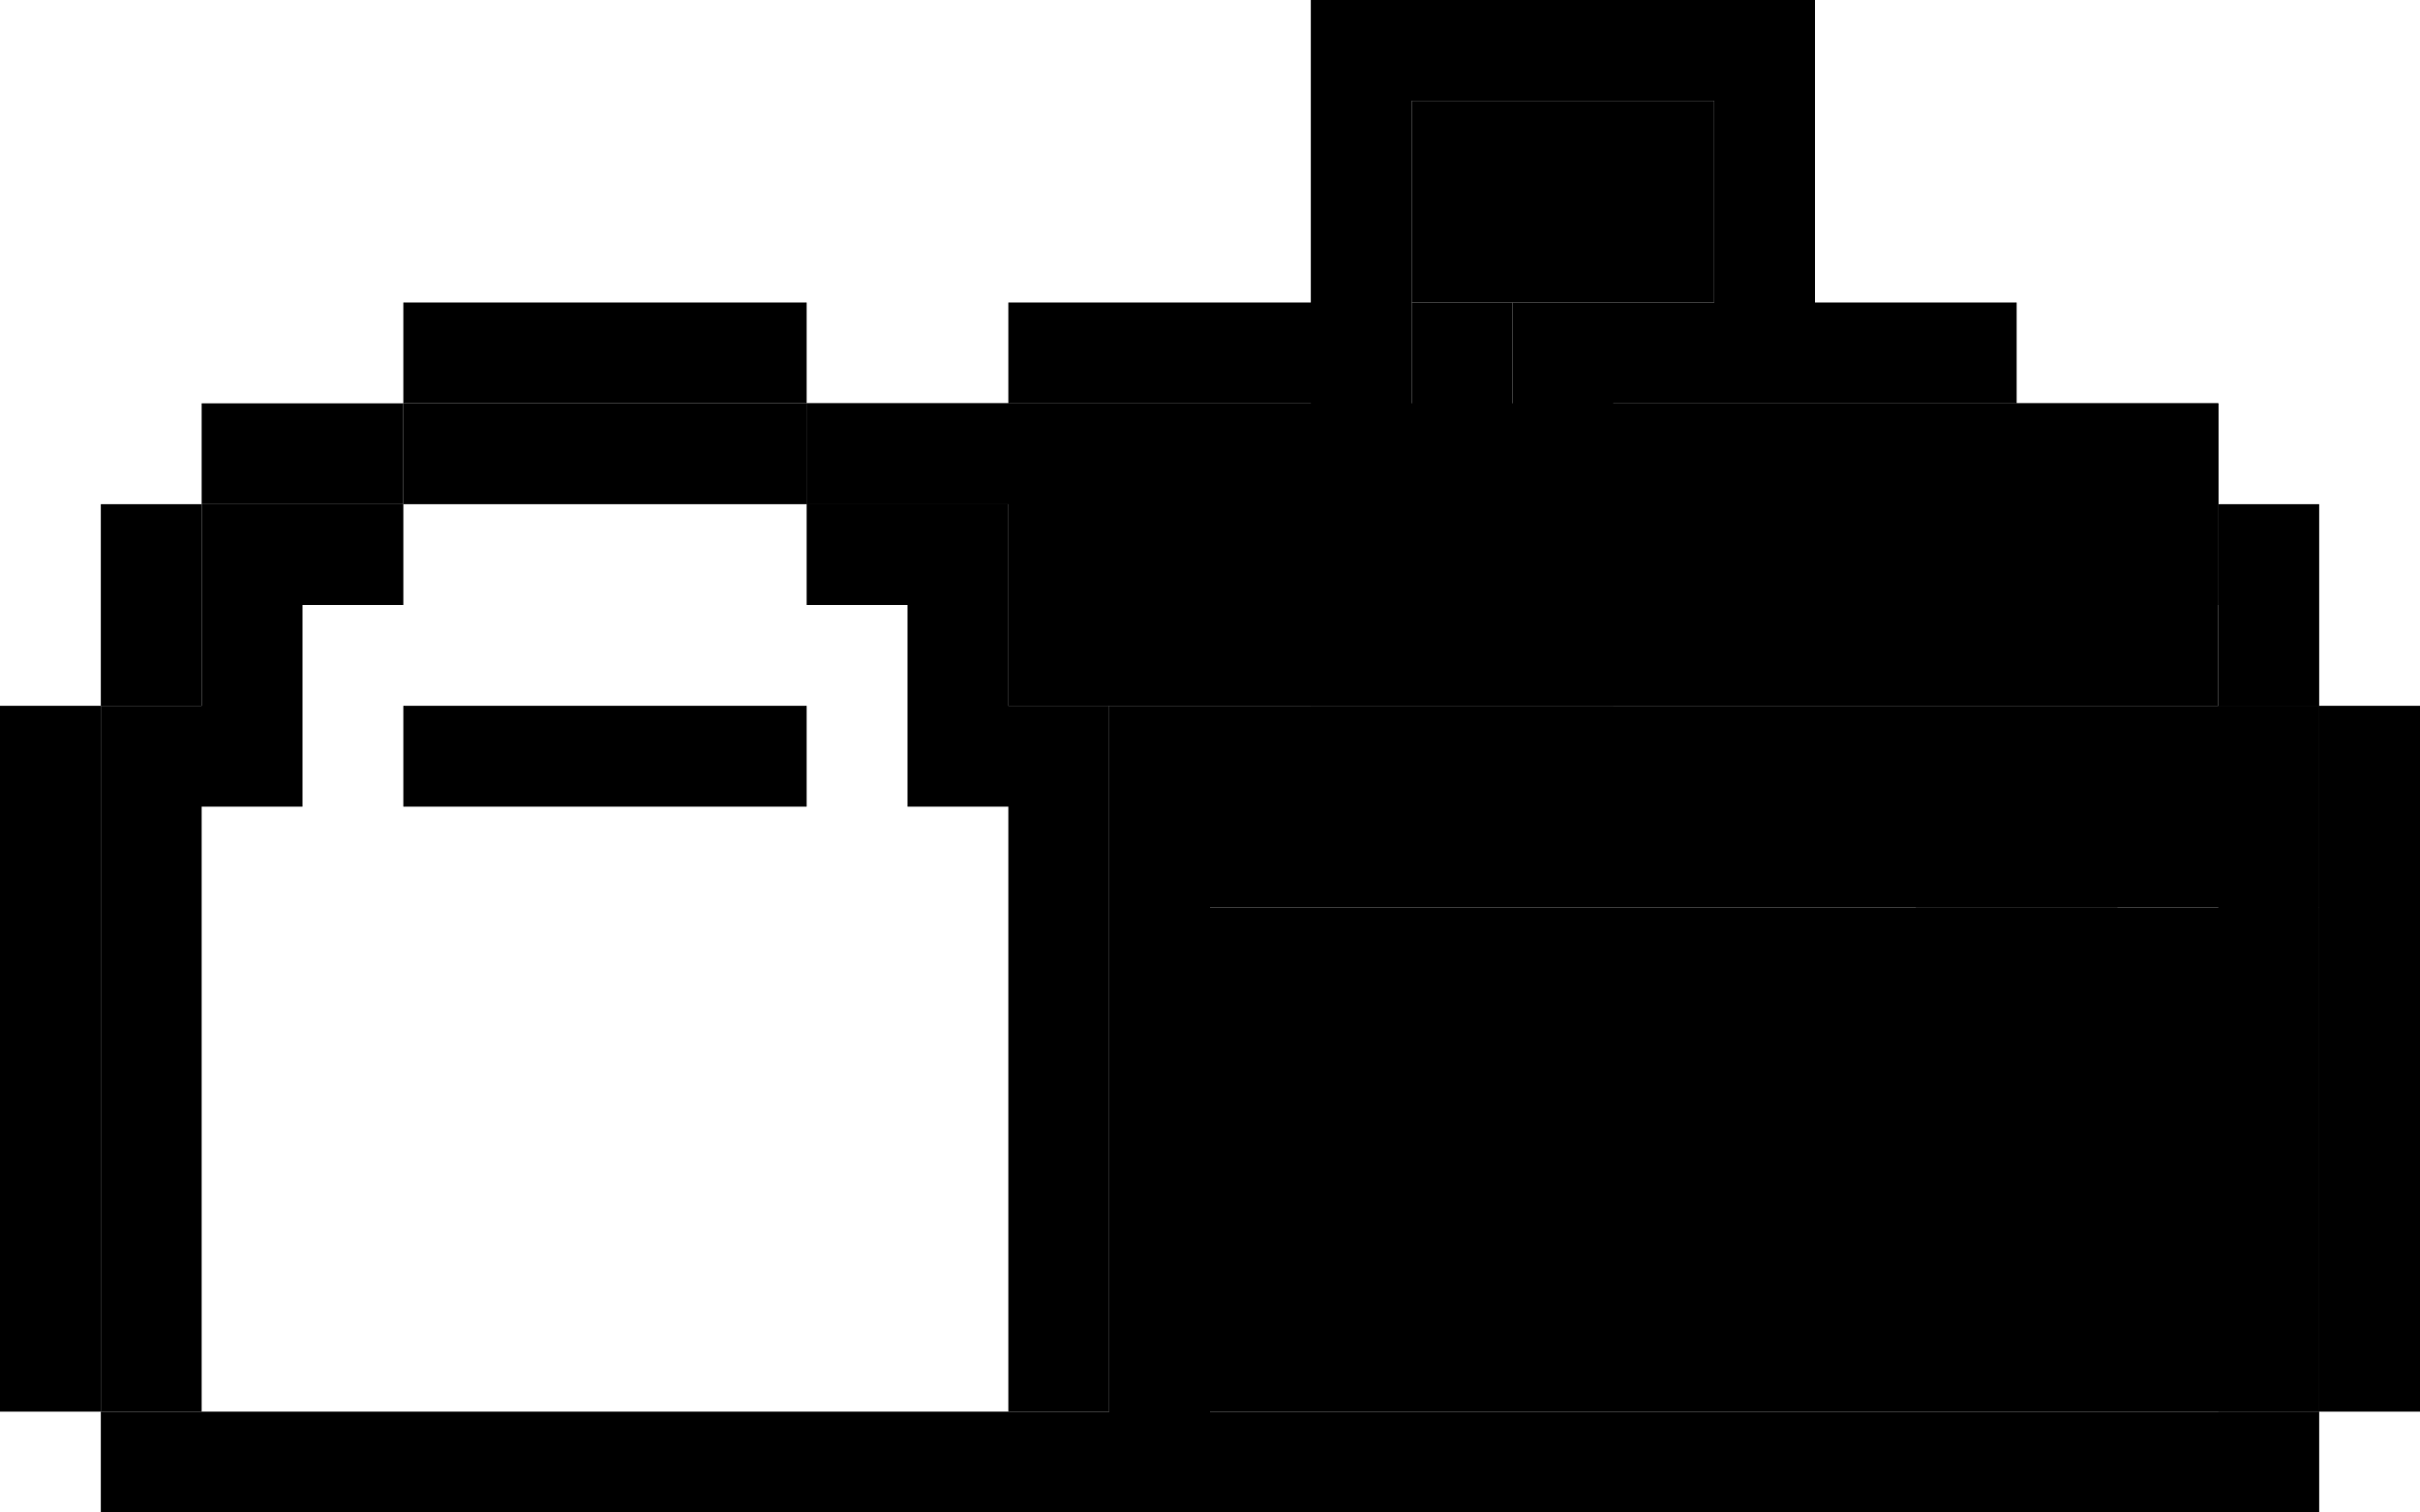
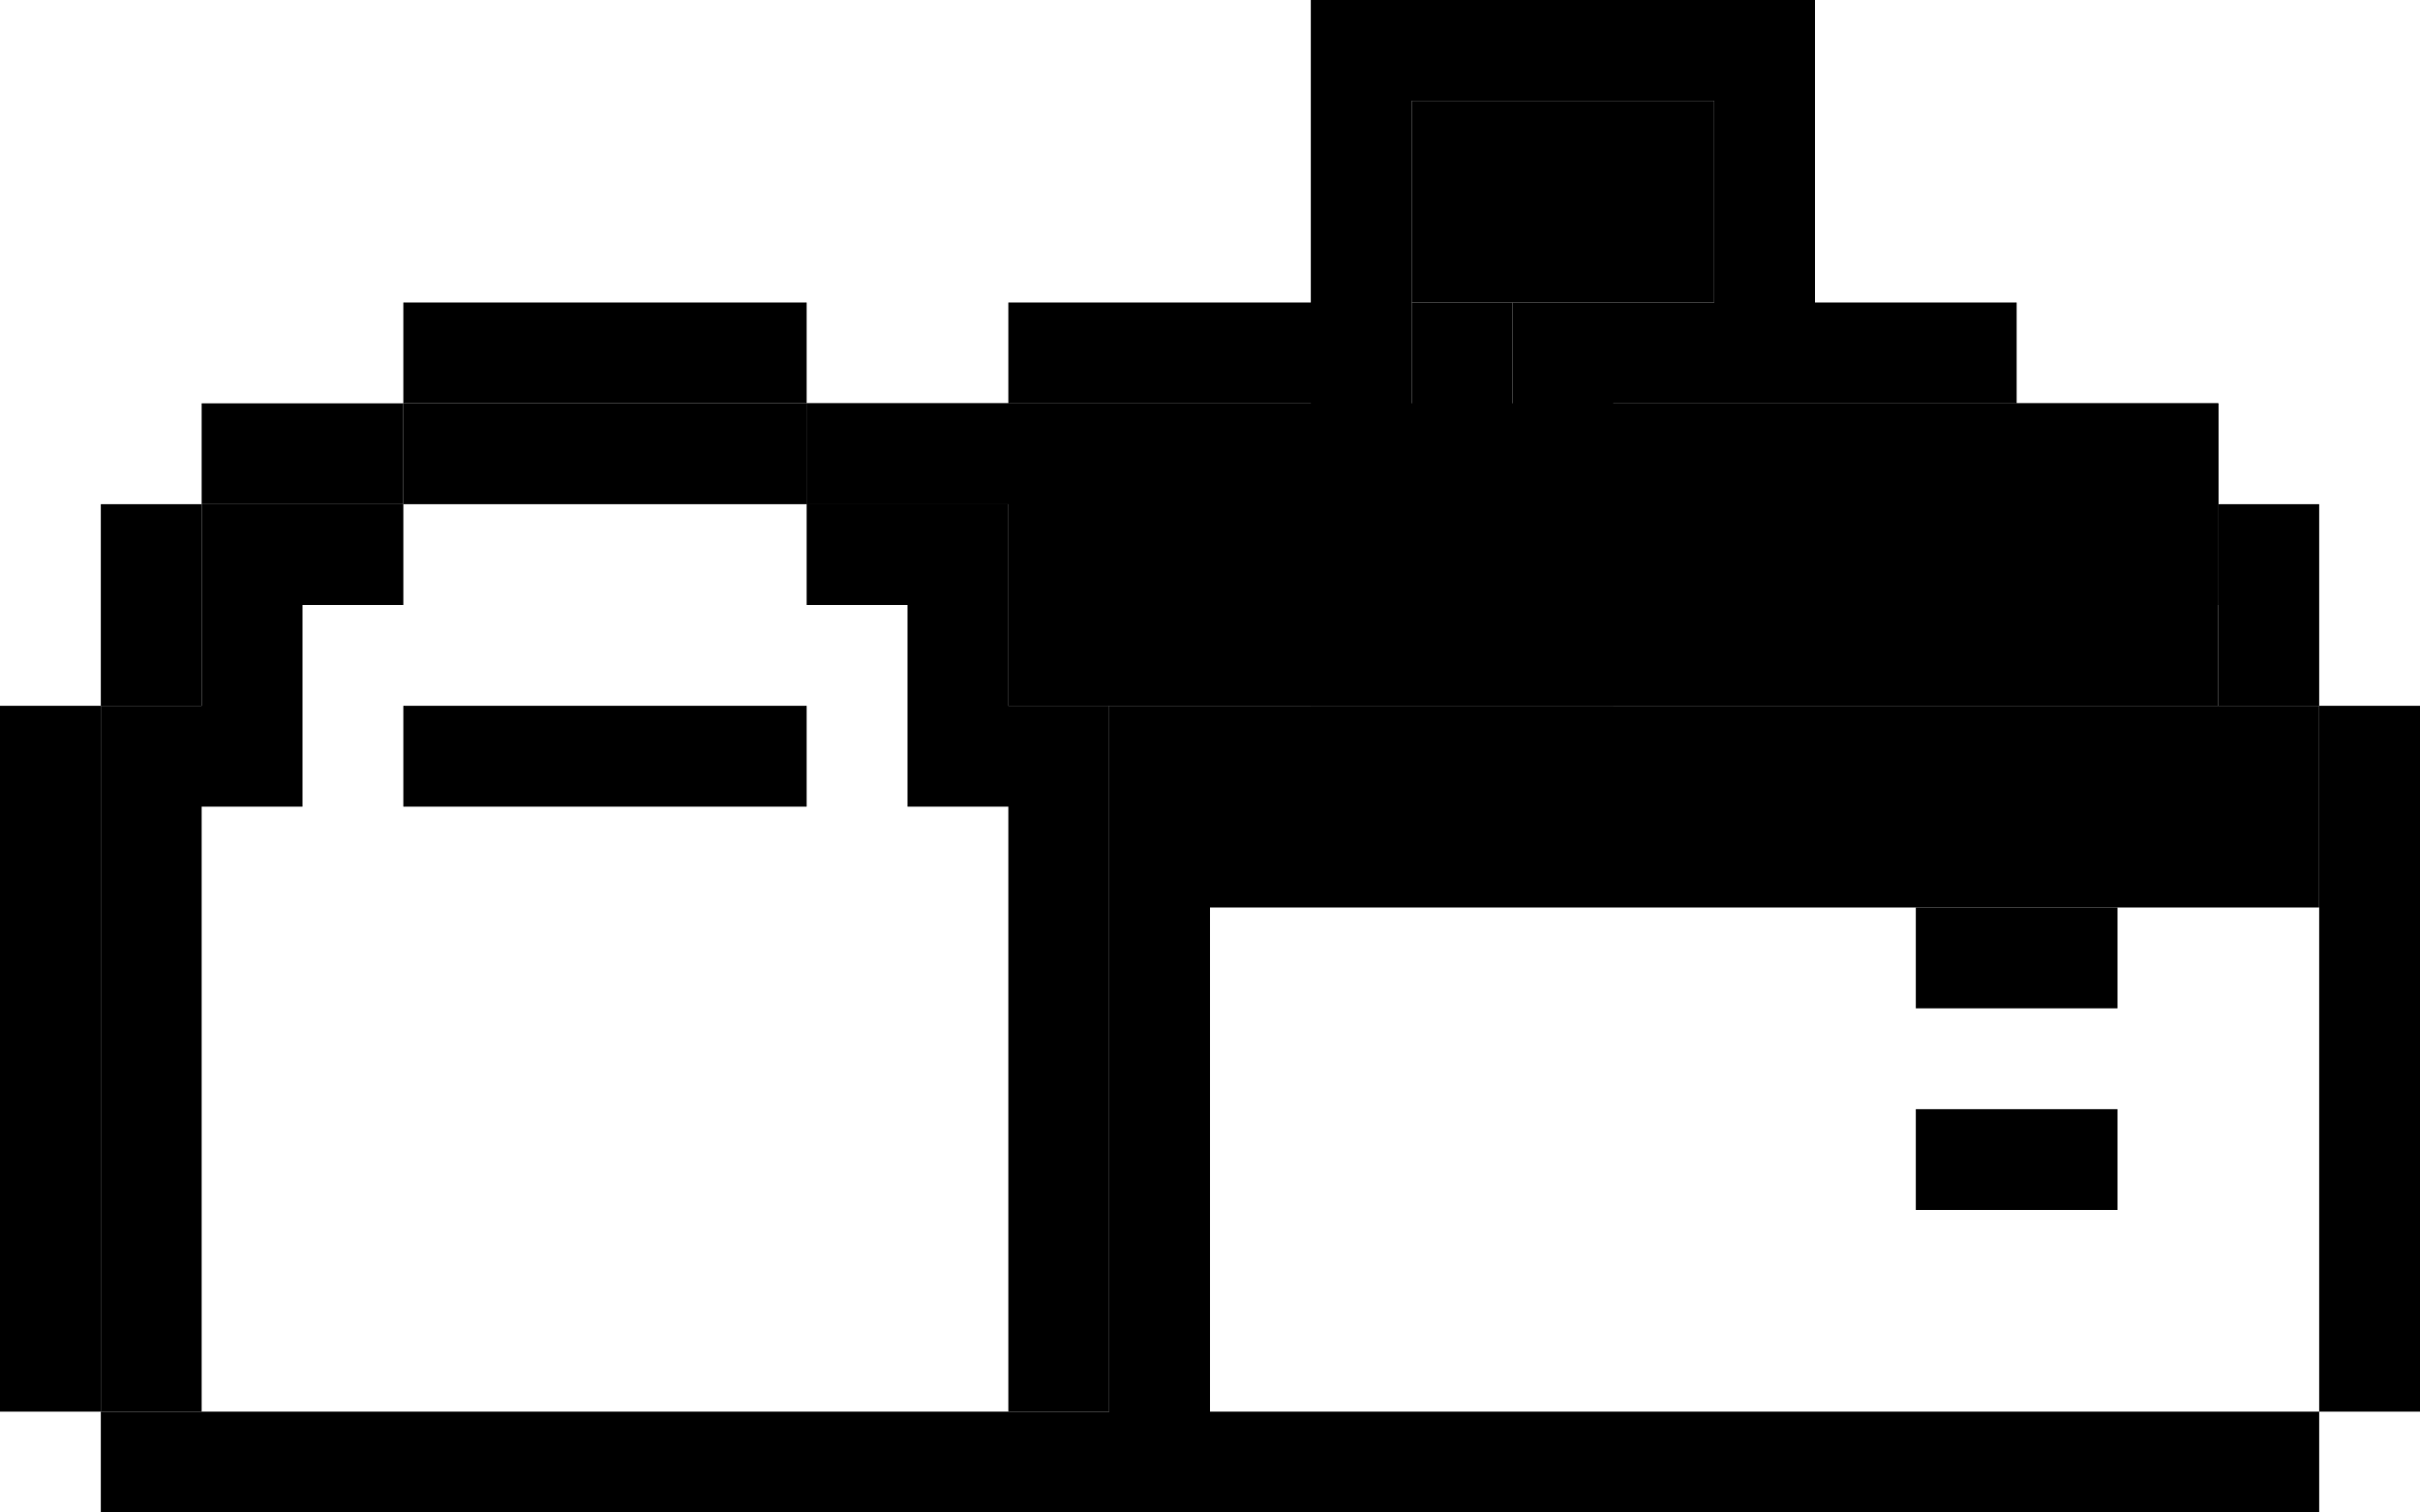
<svg xmlns="http://www.w3.org/2000/svg" width="48" height="30" viewBox="0 0 48 30" fill="none">
  <rect x="20" y="8" width="24" height="6" fill="#E6E6E6" style="fill:#E6E6E6;fill:color(display-p3 0.902 0.902 0.902);fill-opacity:1;" />
  <rect x="16" y="8" width="10" height="2" fill="#FAFAFA" style="fill:#FAFAFA;fill:color(display-p3 0.98 0.98 0.98);fill-opacity:1;" />
  <path fill-rule="evenodd" clip-rule="evenodd" d="M8 8H12V10H8V8ZM4 16H6V14V12H8V10H4V12V14H2V16V28H4L4 16Z" fill="#CCCCCC" style="fill:#CCCCCC;fill:color(display-p3 0.8 0.8 0.8);fill-opacity:1;" />
  <rect x="30" y="6" width="8" height="2" transform="rotate(90 30 6)" fill="#DF201A" style="fill:#DF201A;fill:color(display-p3 0.875 0.126 0.102);fill-opacity:1;" />
-   <rect x="24" y="18" width="22" height="10" fill="#B3B3B3" style="fill:#B3B3B3;fill:color(display-p3 0.702 0.702 0.702);fill-opacity:1;" />
  <rect x="24" y="14" width="22" height="4" fill="#CCCCCC" style="fill:#CCCCCC;fill:color(display-p3 0.8 0.8 0.8);fill-opacity:1;" />
  <rect x="28" y="2" width="6" height="4" fill="#DF201A" style="fill:#DF201A;fill:color(display-p3 0.875 0.126 0.102);fill-opacity:1;" />
  <path fill-rule="evenodd" clip-rule="evenodd" d="M40 8H32V10H40V8ZM44 10H42V12H44V10Z" fill="#F0F0F0" style="fill:#F0F0F0;fill:color(display-p3 0.943 0.943 0.943);fill-opacity:1;" />
-   <rect x="46" y="14" width="14" height="2" transform="rotate(90 46 14)" fill="#EBEBEB" style="fill:#EBEBEB;fill:color(display-p3 0.92 0.92 0.92);fill-opacity:1;" />
  <path fill-rule="evenodd" clip-rule="evenodd" d="M26 2V0H28H34H36V2V6H40V8H32V14H30V6H32H34V2H28V14H26V8H20V6H26V2ZM20 10V8H16V6H8V8H4V10H2V14H0V28H2V30H22H24H46V28H48V14H46V10H44V8H40V10H44V14H46V28H24V14H22V10H20ZM20 10V14H22V28H2V14H4L4 10H8V8H16V10H20ZM16 14H8V16H16V14ZM42 18V20H38V18H42ZM42 24V22H38V24H42Z" fill="#1A1A1A" style="fill:#1A1A1A;fill:color(display-p3 0.1 0.1 0.1);fill-opacity:1;" />
  <path fill-rule="evenodd" clip-rule="evenodd" d="M12 8H16V10H12V8ZM20 14V10H18H16V12H18V14V16H20V28H22L22 14H20Z" fill="#FAFAFA" style="fill:#FAFAFA;fill:color(display-p3 0.98 0.98 0.98);fill-opacity:1;" />
</svg>